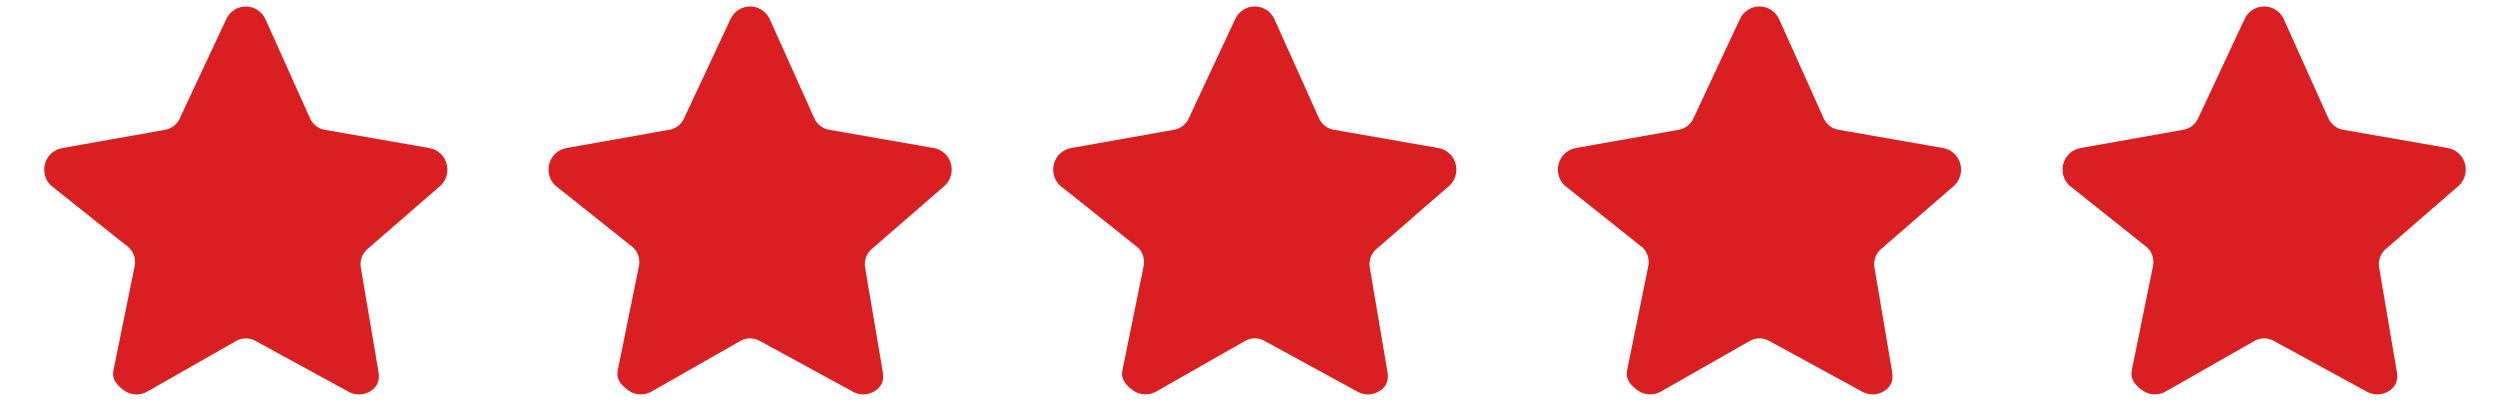
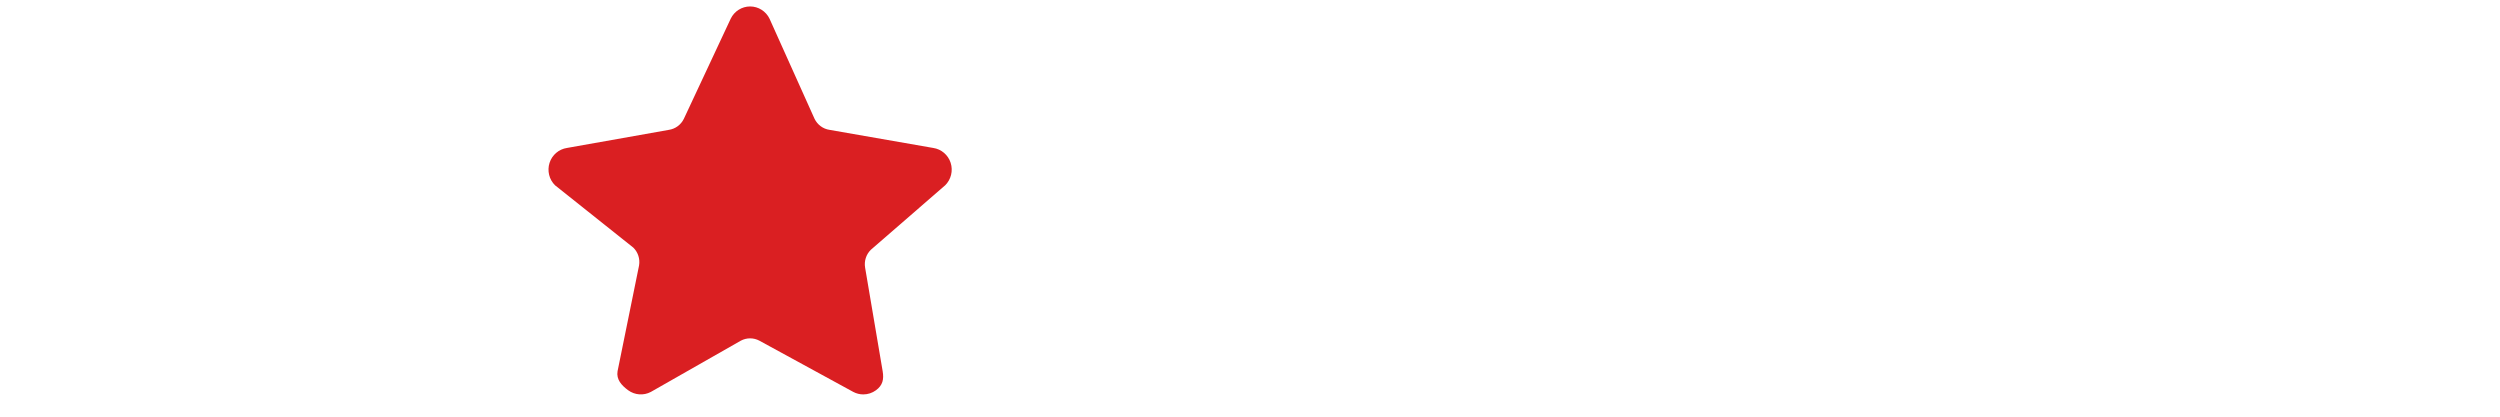
<svg xmlns="http://www.w3.org/2000/svg" t="1579246715654" class="icon" viewBox="0 0 6144 1024" version="1.1" p-id="2276" width="300" height="50">
  <defs>
    <style type="text/css" />
  </defs>
-   <path d="M1083.533 455.479l-182.749 158.543c-11.506 11.355-16.757 27.714-14.040 43.748l43.151 254.663c3.376 20.18 0.006 34.641-16.34 46.695-9.247 6.807-20.251 10.278-31.253 10.278-8.451 0-16.929-2.045-24.716-6.188l-230.746-125.901c-14.222-7.569-31.212-7.569-45.433 0l-221.060 125.903c-17.913 9.551-39.598 7.937-55.996-4.090-16.345-12.054-29.399-26.49-25.97-46.695l52.862-259.948c2.716-16.033-2.534-32.394-14.040-43.748l-192.459-153.257c-14.537-14.288-19.719-35.677-13.5-55.156 6.27-19.48 22.882-33.658 42.92-36.619l250.336-44.476c15.896-2.34 29.637-12.446 36.748-27.027l115.253-246.228c8.93-18.376 27.4-30 47.653-30s38.667 11.623 47.651 30l110.731 246.222c7.111 14.585 20.854 24.695 36.753 27.035l254.853 44.475c19.986 2.932 36.648 17.139 42.869 36.619 6.246 19.479 0.983 40.868-13.473 55.157v0z" fill="#da1f22" p-id="2277" />
  <path d="M2322.862 455.38l-182.749 158.543c-11.506 11.355-16.757 27.714-14.040 43.748l43.151 254.663c3.376 20.18 0.006 34.641-16.34 46.695-9.249 6.807-20.251 10.278-31.253 10.278-8.451 0-16.929-2.045-24.716-6.188l-230.746-125.901c-14.222-7.569-31.212-7.569-45.433 0l-221.060 125.903c-17.913 9.551-39.598 7.937-55.996-4.090-16.345-12.054-29.399-26.49-25.97-46.695l52.862-259.948c2.716-16.033-2.534-32.394-14.040-43.748l-192.459-153.257c-14.537-14.288-19.719-35.677-13.5-55.157 6.27-19.48 22.882-33.658 42.92-36.619l250.336-44.476c15.896-2.34 29.637-12.446 36.748-27.027l115.253-246.228c8.93-18.376 27.4-30 47.651-30s38.667 11.623 47.651 30l110.731 246.222c7.111 14.585 20.854 24.695 36.753 27.035l254.853 44.475c19.986 2.932 36.648 17.139 42.869 36.619 6.246 19.479 0.983 40.868-13.473 55.157v0z" fill="#da1f22" p-id="2278" />
-   <path d="M3563.174 455.38l-182.749 158.543c-11.506 11.355-16.757 27.714-14.040 43.748l43.151 254.663c3.376 20.18 0.006 34.641-16.34 46.695-9.247 6.807-20.251 10.278-31.253 10.278-8.451 0-16.929-2.045-24.716-6.188l-230.746-125.901c-14.222-7.569-31.212-7.569-45.433 0l-221.060 125.903c-17.913 9.551-39.598 7.937-55.996-4.090-16.345-12.054-29.399-26.49-25.97-46.695l52.86-259.948c2.716-16.033-2.534-32.394-14.040-43.748l-192.459-153.257c-14.537-14.288-19.719-35.677-13.5-55.157 6.272-19.48 22.882-33.658 42.92-36.619l250.336-44.476c15.896-2.34 29.637-12.446 36.748-27.027l115.253-246.228c8.93-18.376 27.4-30 47.651-30s38.667 11.623 47.651 30l110.731 246.222c7.111 14.585 20.854 24.695 36.753 27.035l254.853 44.475c19.986 2.932 36.648 17.139 42.869 36.619 6.246 19.479 0.983 40.868-13.473 55.157v0z" fill="#da1f22" p-id="2279" />
-   <path d="M4803.487 455.38l-182.749 158.543c-11.506 11.355-16.757 27.714-14.040 43.748l43.151 254.663c3.376 20.18 0.006 34.641-16.34 46.695-9.247 6.807-20.251 10.278-31.253 10.278-8.451 0-16.929-2.045-24.716-6.188l-230.746-125.901c-14.222-7.569-31.212-7.569-45.433 0l-221.060 125.903c-17.913 9.551-39.598 7.937-55.996-4.090-16.345-12.054-29.399-26.49-25.97-46.695l52.86-259.948c2.716-16.033-2.534-32.394-14.040-43.748l-192.459-153.257c-14.537-14.288-19.719-35.677-13.5-55.157 6.272-19.48 22.882-33.658 42.92-36.619l250.336-44.476c15.896-2.34 29.637-12.446 36.748-27.027l115.253-246.228c8.93-18.376 27.4-30 47.651-30s38.667 11.623 47.651 30l110.731 246.222c7.111 14.585 20.854 24.695 36.753 27.035l254.853 44.475c19.986 2.932 36.648 17.139 42.869 36.619 6.246 19.479 0.983 40.868-13.473 55.157v0z" fill="#da1f22" p-id="2280" />
-   <path d="M6043.799 455.38l-182.749 158.543c-11.506 11.355-16.757 27.714-14.040 43.748l43.151 254.663c3.376 20.18 0.006 34.641-16.34 46.695-9.247 6.807-20.251 10.278-31.253 10.278-8.451 0-16.929-2.045-24.716-6.188l-230.746-125.901c-14.222-7.569-31.212-7.569-45.433 0l-221.060 125.903c-17.913 9.551-39.598 7.937-55.996-4.090-16.345-12.054-29.399-26.49-25.97-46.695l52.86-259.948c2.716-16.033-2.534-32.394-14.040-43.748l-192.459-153.257c-14.537-14.288-19.719-35.677-13.5-55.157 6.272-19.48 22.882-33.658 42.92-36.619l250.336-44.476c15.896-2.34 29.637-12.446 36.748-27.027l115.253-246.228c8.93-18.376 27.4-30 47.653-30s38.667 11.623 47.651 30l110.731 246.222c7.111 14.585 20.854 24.695 36.753 27.035l254.853 44.475c19.986 2.932 36.648 17.139 42.869 36.619 6.246 19.479 0.983 40.868-13.473 55.157v0z" fill="#da1f22" p-id="2281" />
</svg>